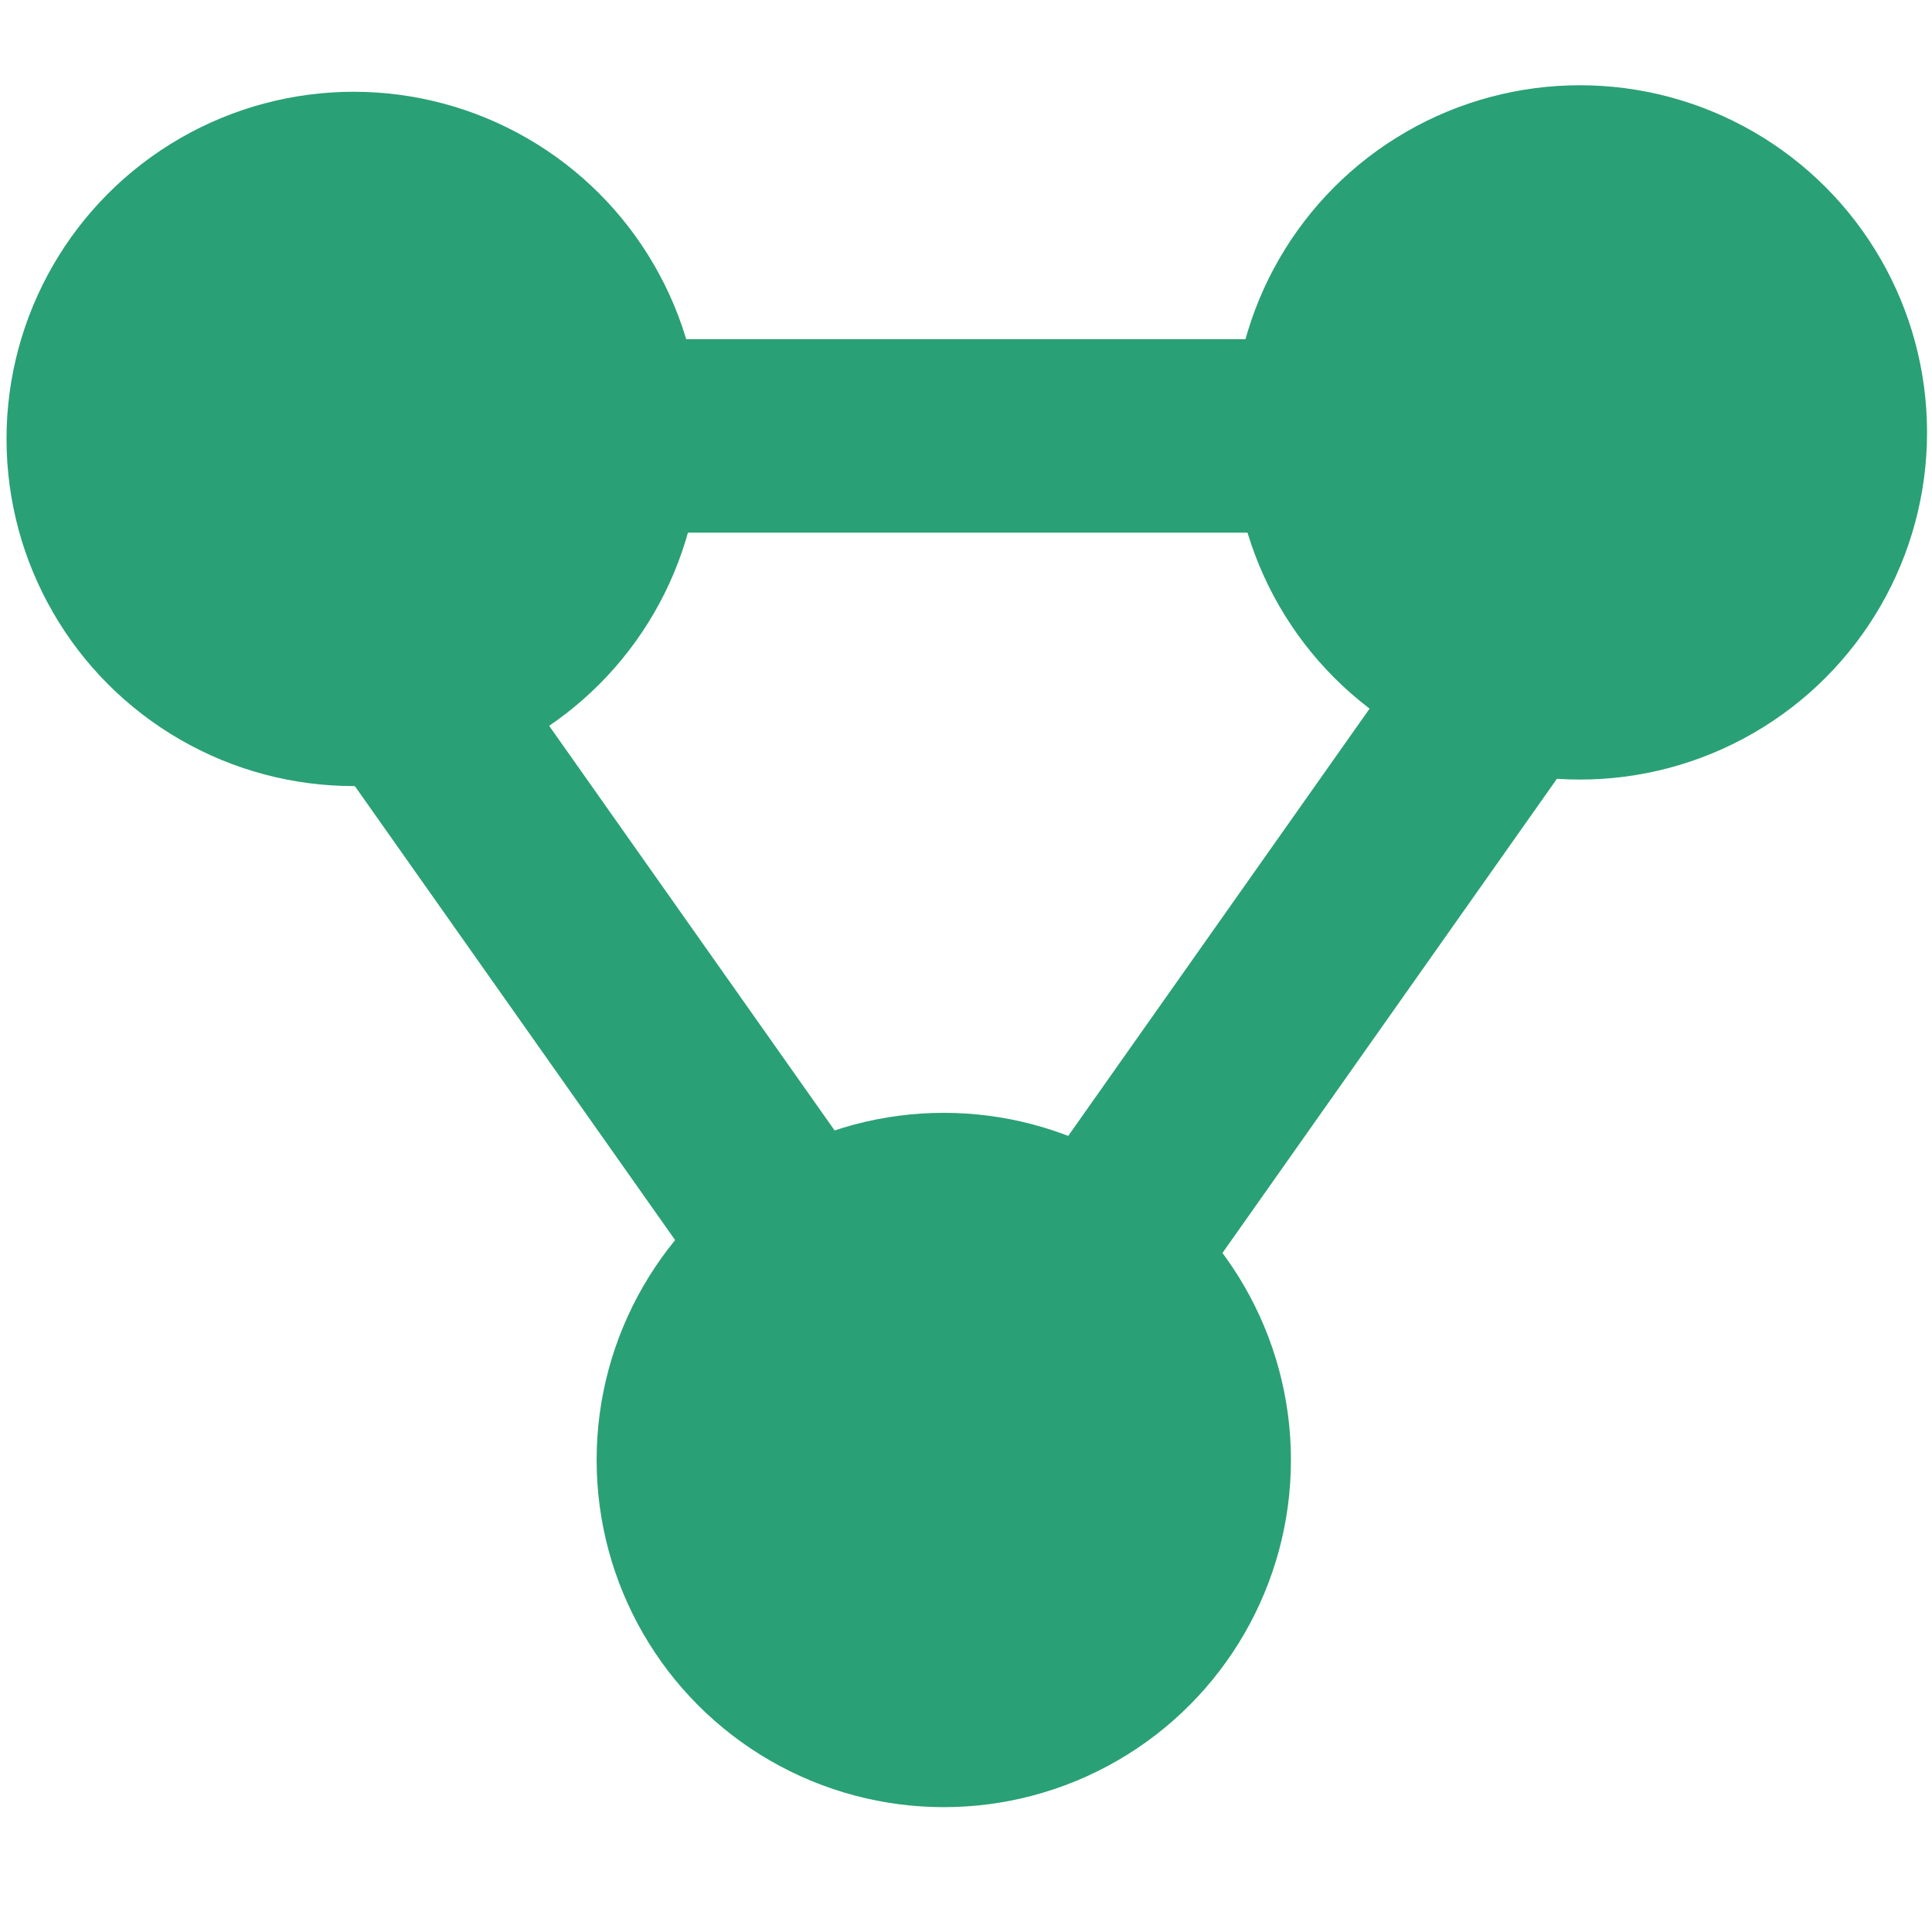
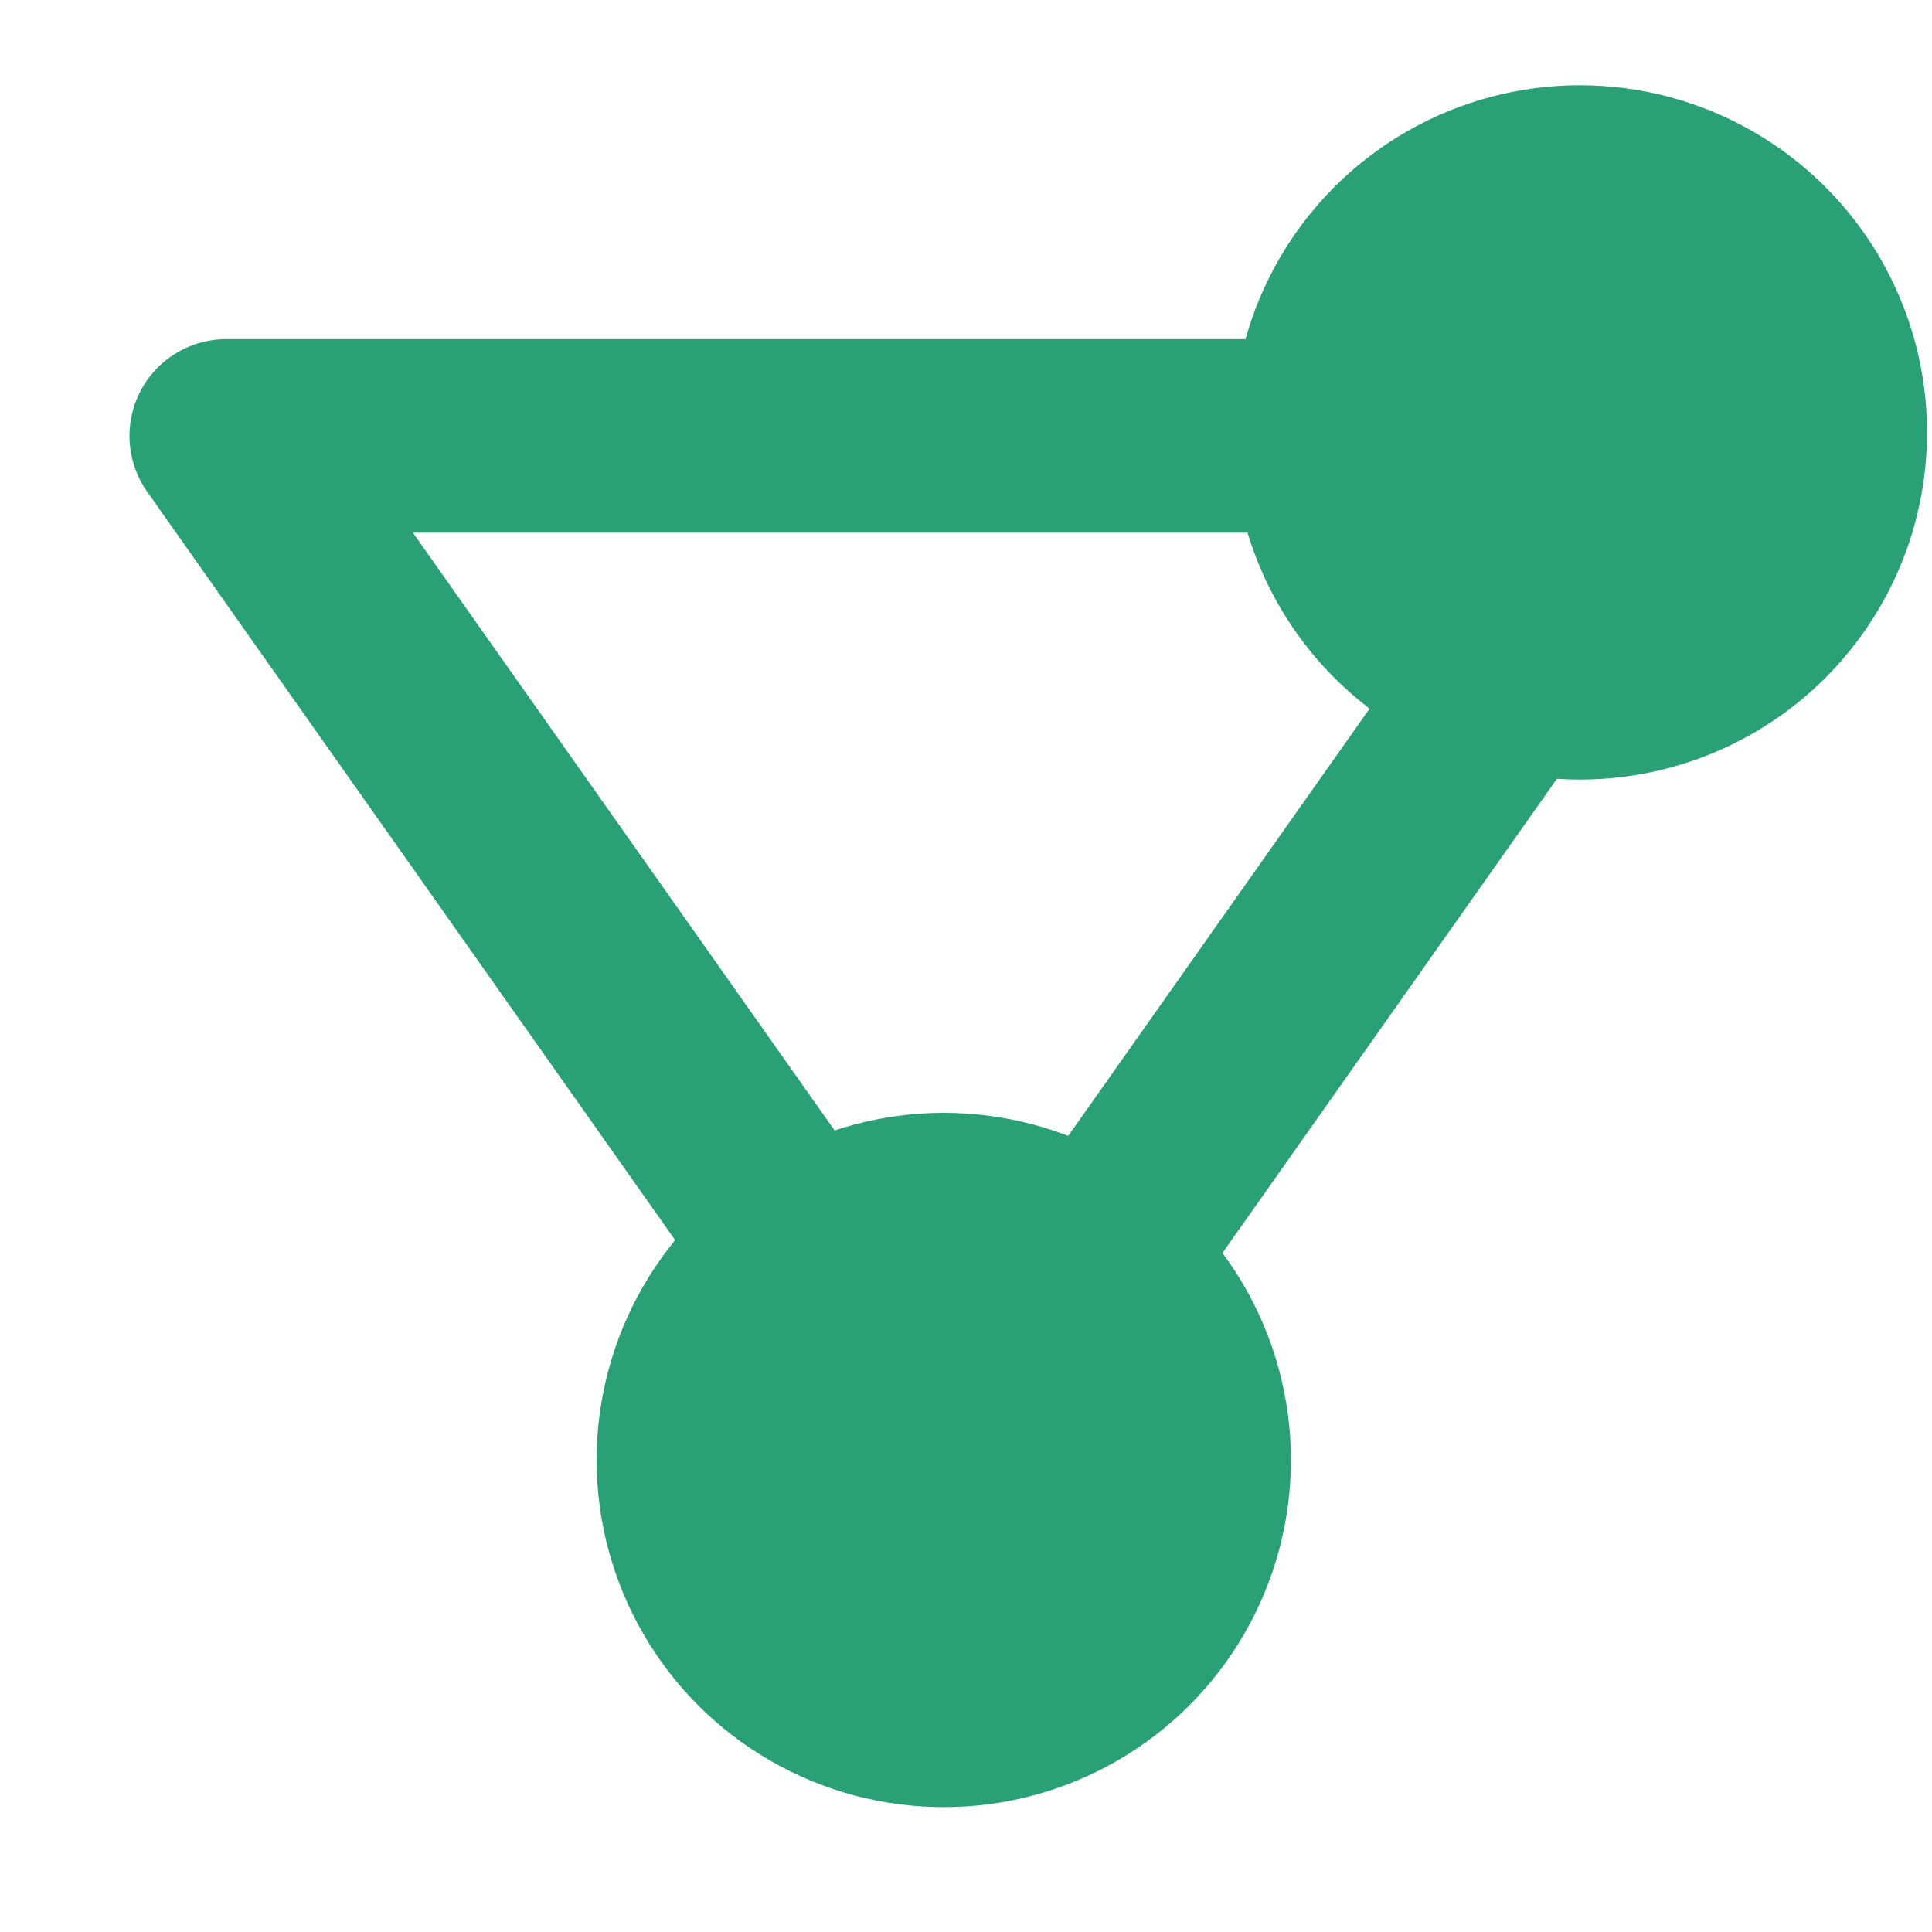
<svg xmlns="http://www.w3.org/2000/svg" width="100%" height="100%" viewBox="0 0 16 16" version="1.1" xml:space="preserve" style="fill-rule:evenodd;clip-rule:evenodd;stroke-linecap:round;stroke-linejoin:round;stroke-miterlimit:1.5;">
  <g transform="matrix(0.575,0,0,0.575,-14.321,-13.615)">
-     <circle cx="30" cy="30" r="5" style="fill:rgb(42,160,118);" />
-   </g>
+     </g>
  <g transform="matrix(1.196,0,0,-1.196,-2.242,17.15)">
    <path d="M8.476,4.184L13.51,11.321L3.441,11.321L8.476,4.184Z" style="fill:url(#_Linear1);stroke:rgb(42,160,118);stroke-width:1.34px;" />
  </g>
  <g transform="matrix(0.575,0,0,0.575,-20.934,-28.159)">
    <circle cx="50" cy="70" r="5" style="fill:rgb(42,160,118);" />
  </g>
  <g transform="matrix(0.575,0,0,0.575,-15.666,-36.669)">
    <circle cx="50" cy="70" r="5" style="fill:rgb(42,160,118);" />
  </g>
  <defs>
    <linearGradient id="_Linear1" x1="0" y1="0" x2="1" y2="0.331" gradientUnits="userSpaceOnUse" gradientTransform="matrix(1006.95,713.623,-1006.95,713.623,3.441,4.184)">
      <stop offset="0" style="stop-color:rgb(224,242,255);stop-opacity:0" />
      <stop offset="1" style="stop-color:rgb(59,130,246);stop-opacity:0" />
    </linearGradient>
  </defs>
</svg>